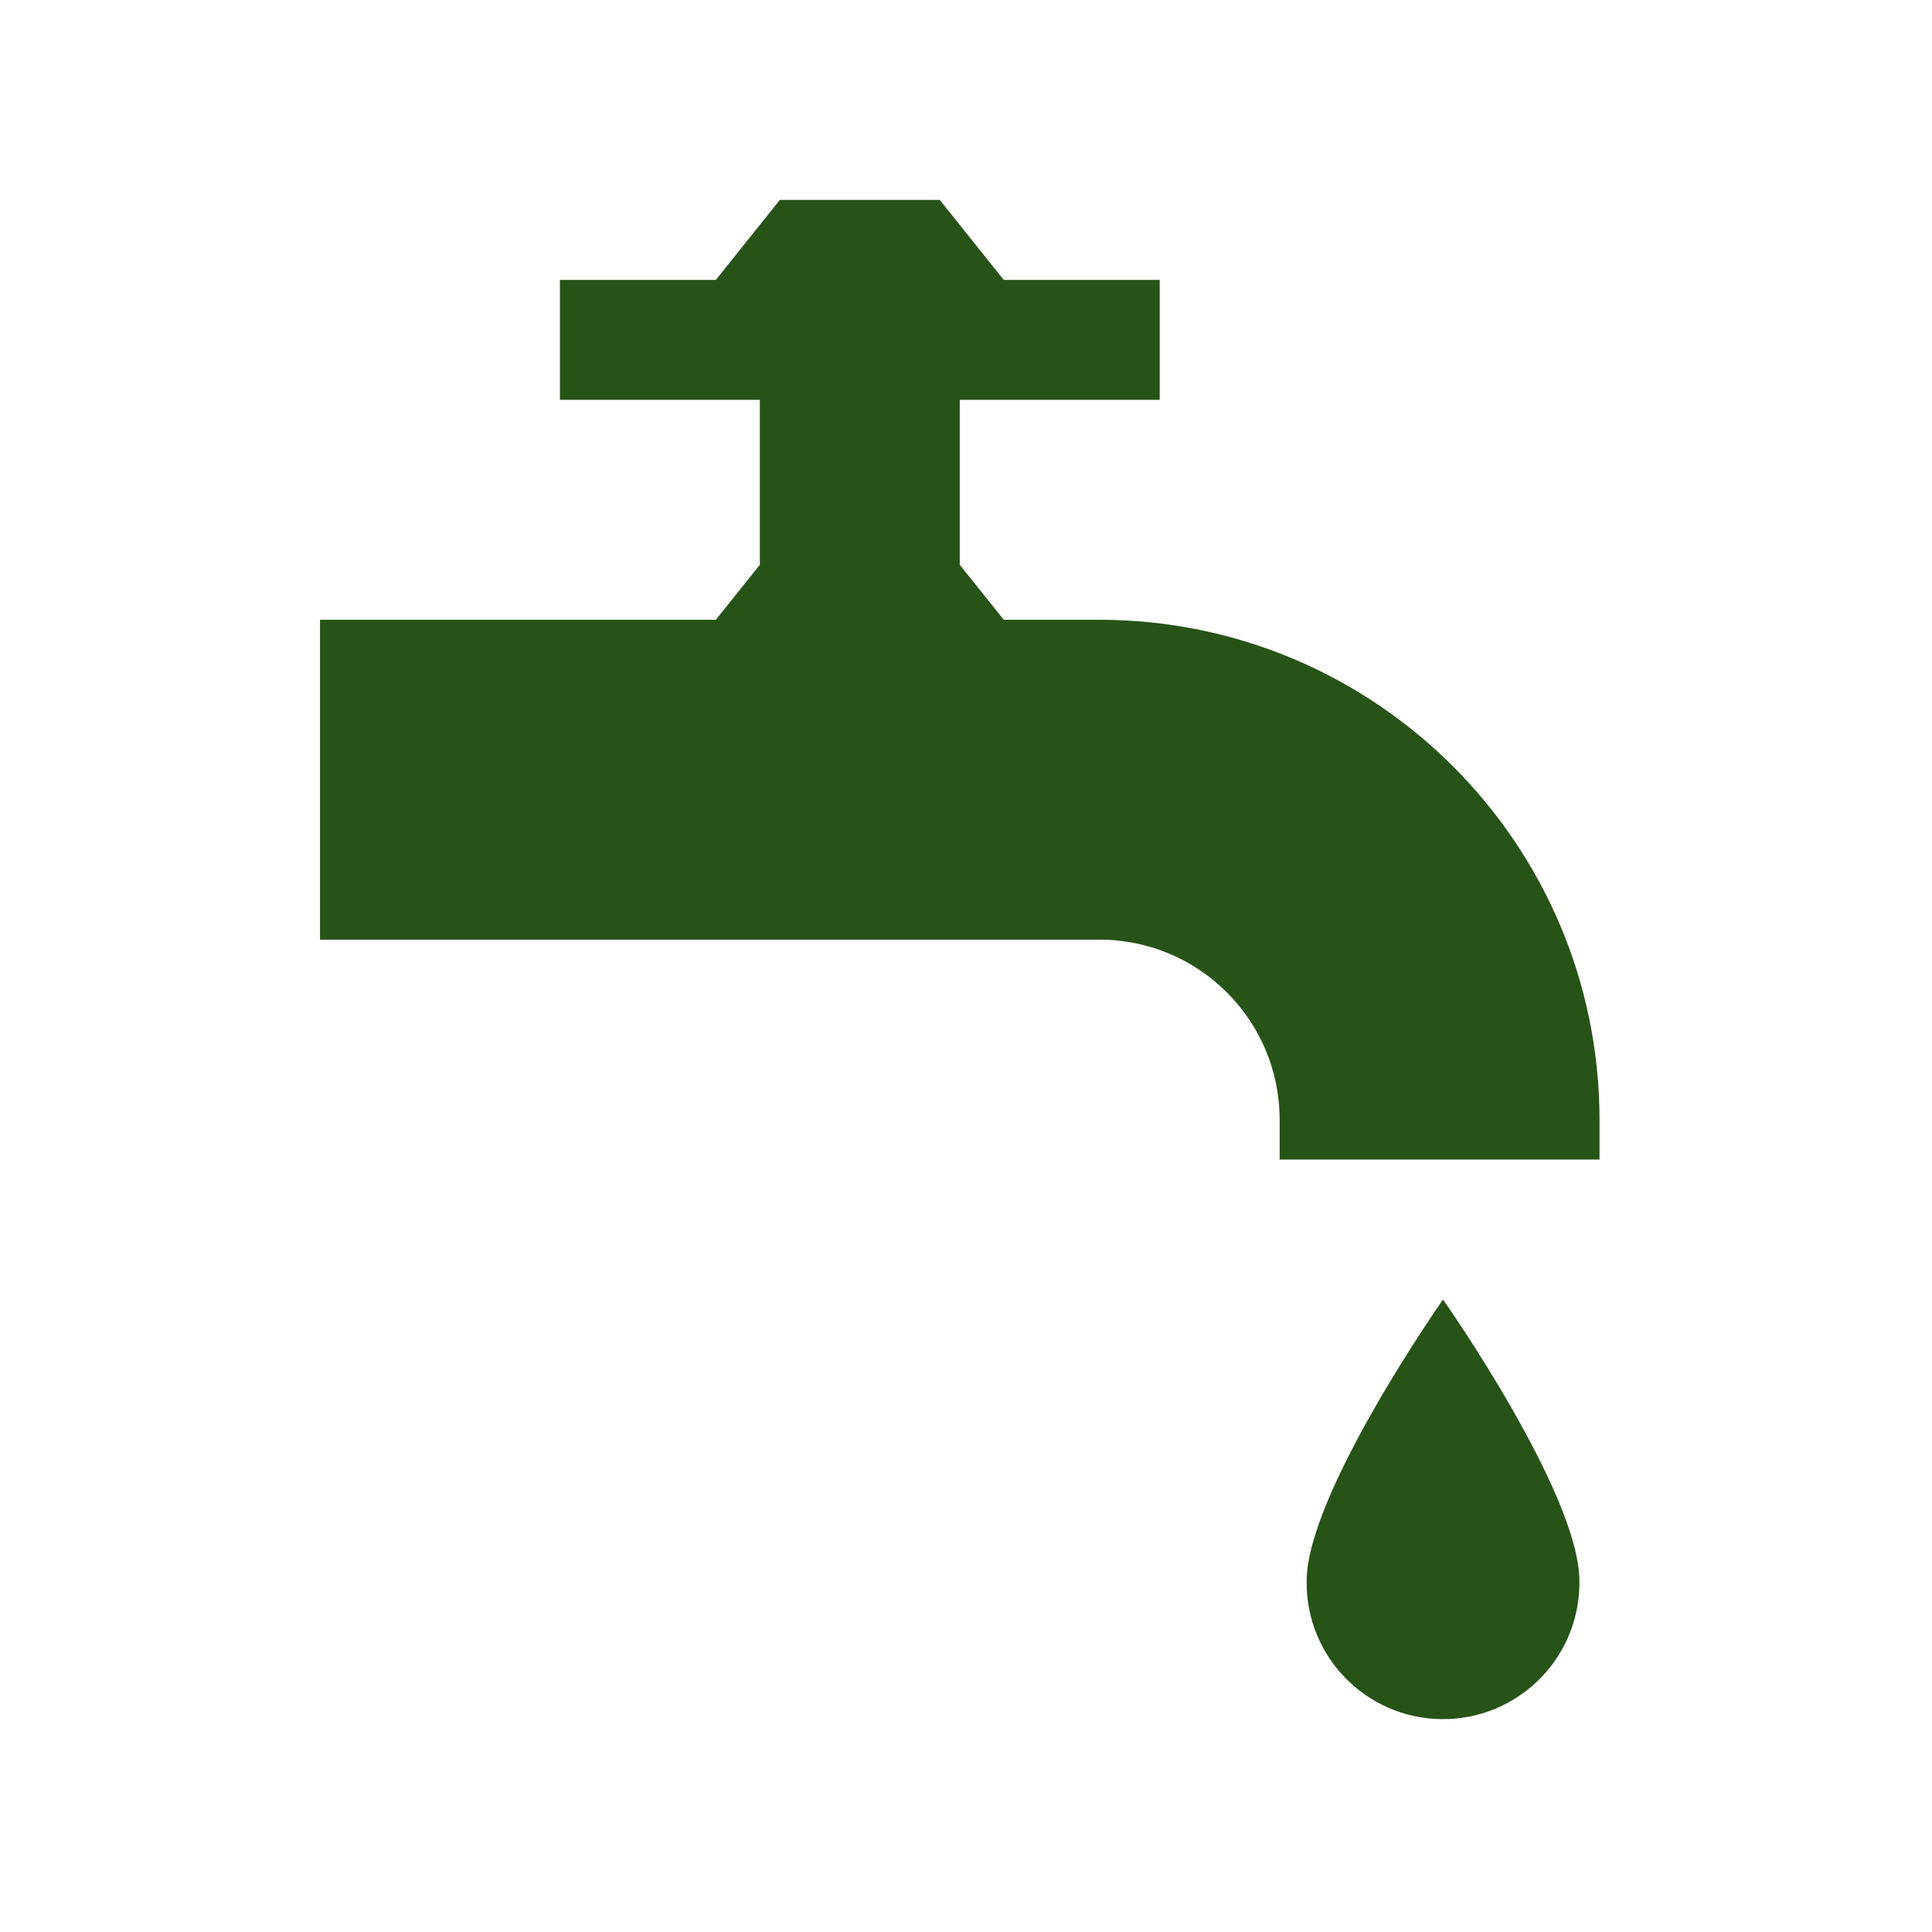
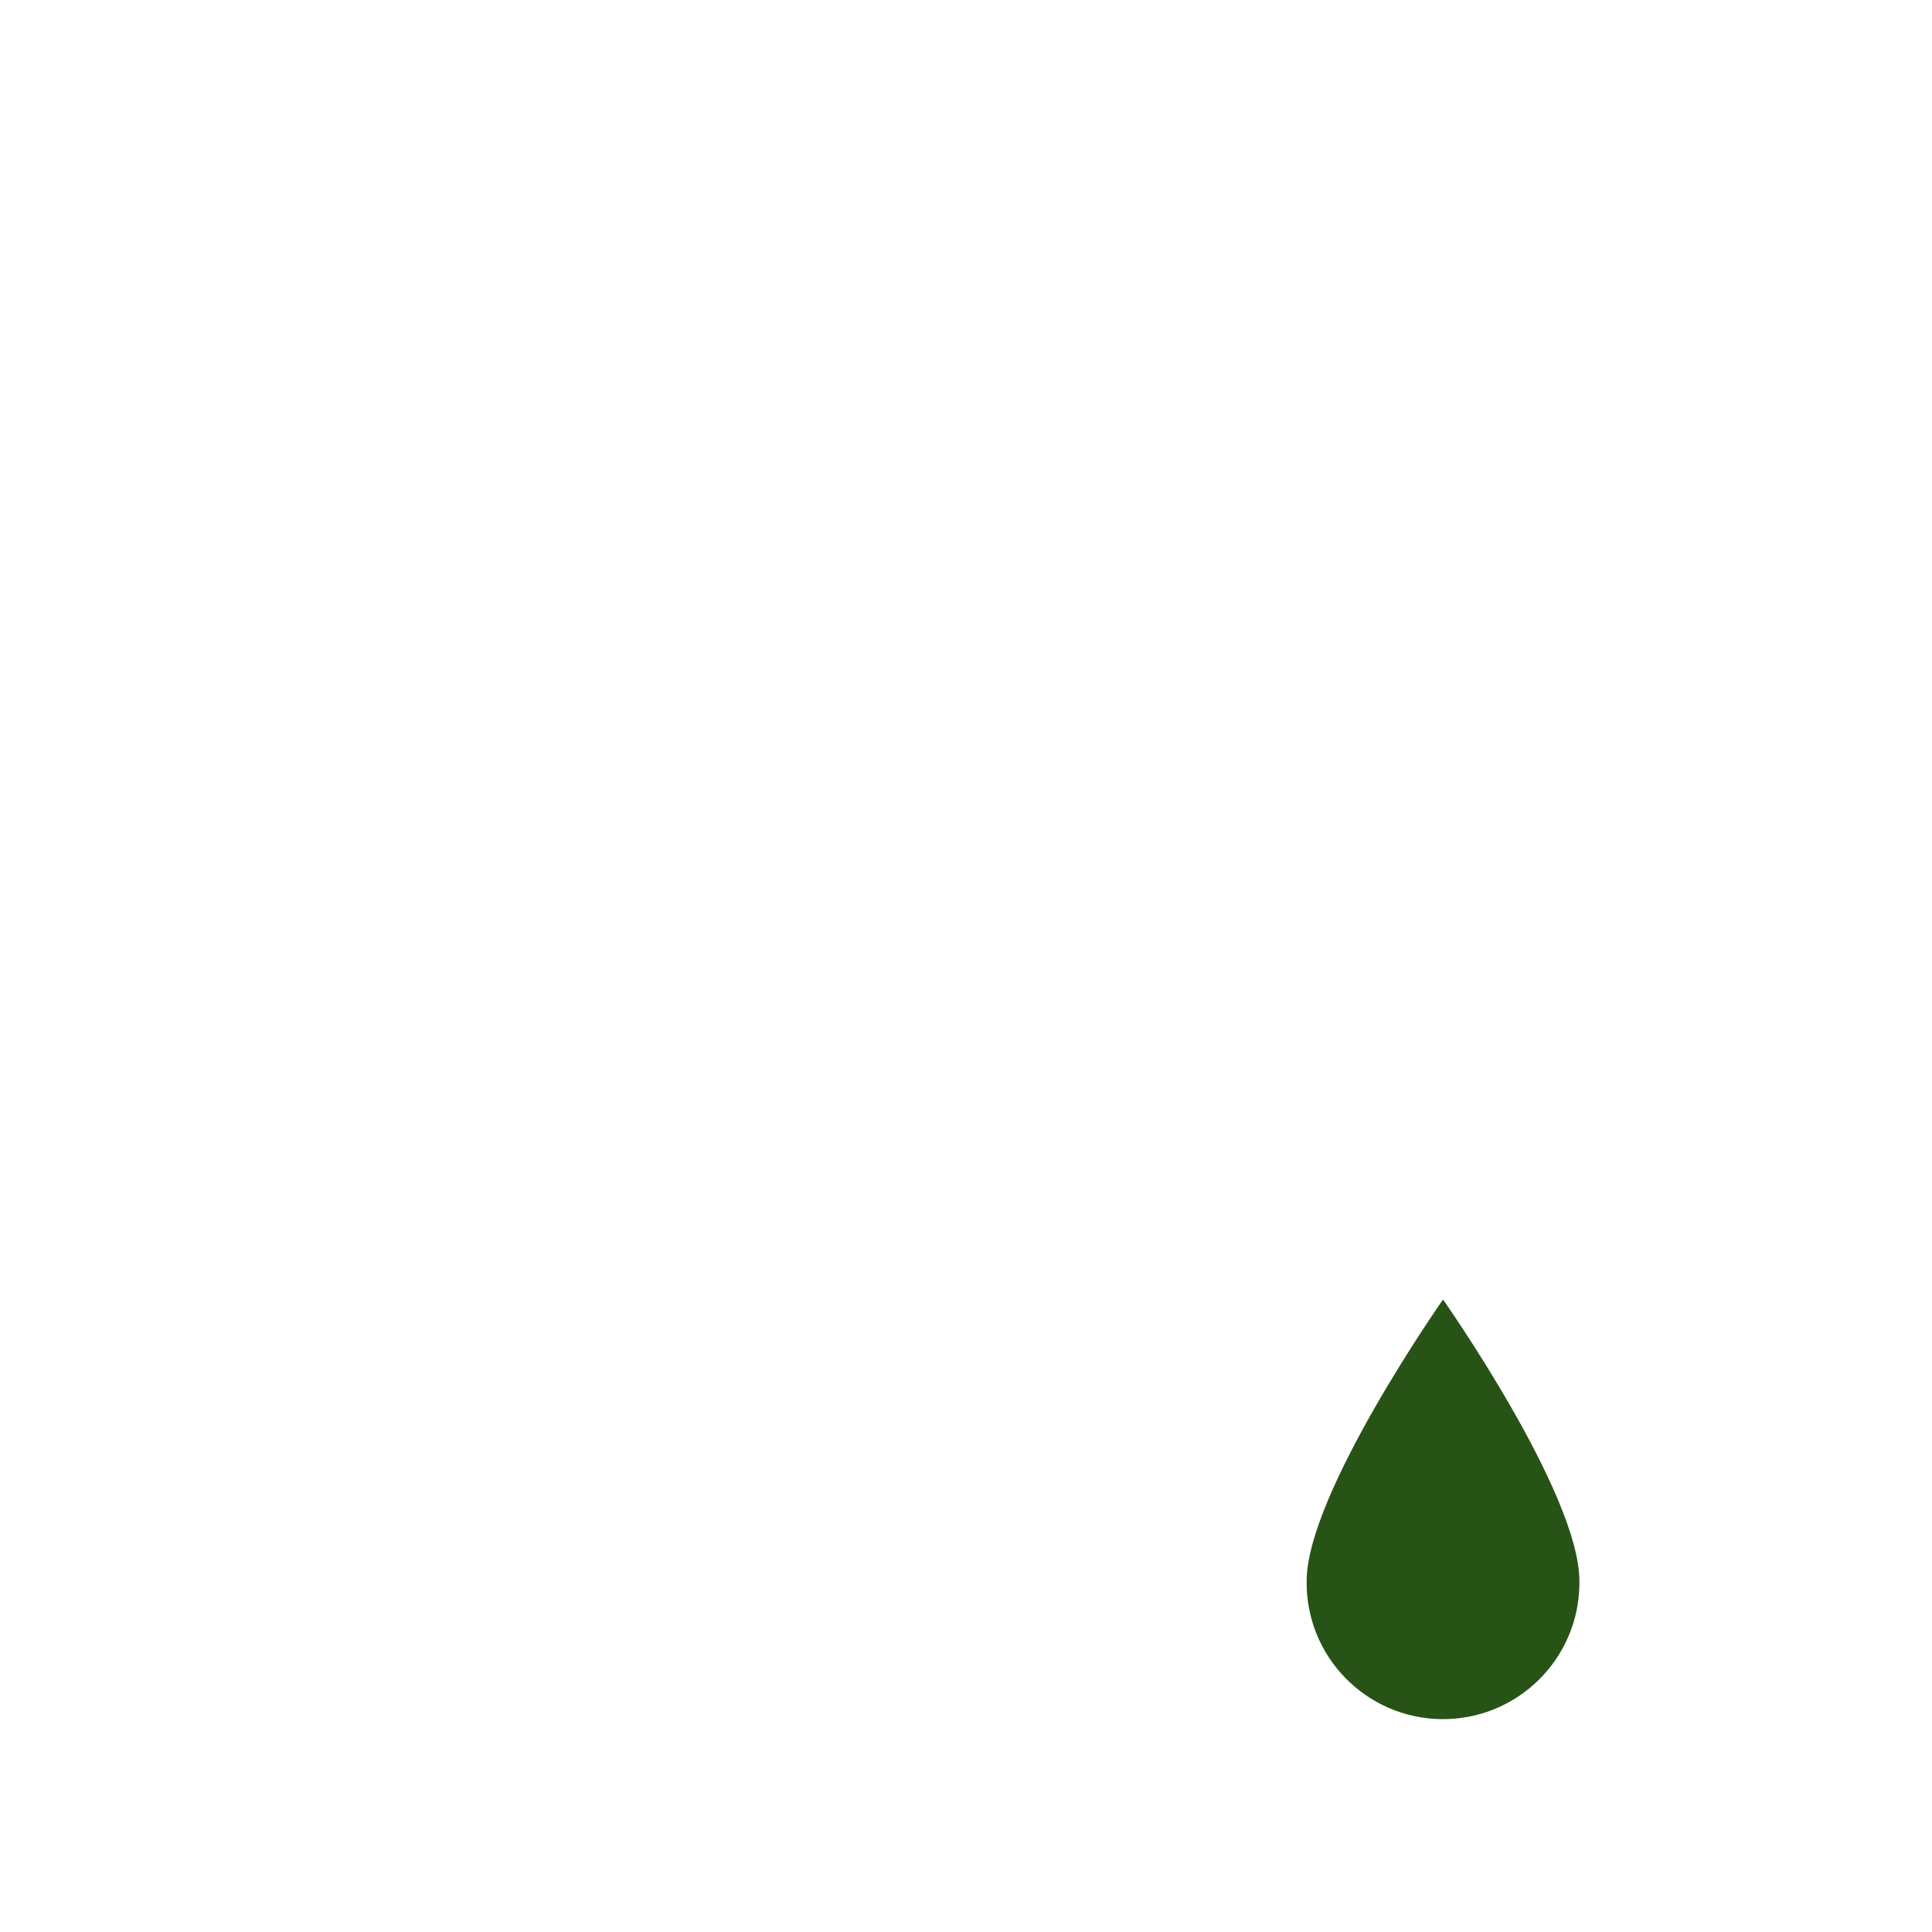
<svg xmlns="http://www.w3.org/2000/svg" width="152" height="152" xml:space="preserve" overflow="hidden">
  <g transform="translate(-308 -312)">
    <g>
      <g>
        <g>
          <g>
-             <path d="M394.52 360.76 386.97 360.76 383.509 356.435 383.509 343.458 399.239 343.458 399.239 334.021 386.97 334.021 381.937 327.729 369.353 327.729 364.32 334.021 352.051 334.021 352.051 343.458 367.78 343.458 367.78 356.435 364.32 360.76 333.176 360.76 333.176 385.927 394.52 385.927C402.335 385.936 408.667 392.269 408.676 400.083L408.676 403.229 433.843 403.229 433.843 400.083C433.819 378.376 416.227 360.785 394.52 360.76Z" fill="#275317" fill-rule="nonzero" fill-opacity="1" />
            <path d="M410.8 436.393C410.728 442.318 415.473 447.18 421.399 447.252 427.325 447.324 432.187 442.578 432.259 436.652 432.26 436.566 432.26 436.479 432.259 436.393 432.26 429.486 421.53 414.24 421.53 414.24 421.53 414.24 410.8 429.53 410.8 436.393Z" fill="#275317" fill-rule="nonzero" fill-opacity="1" />
          </g>
        </g>
      </g>
    </g>
  </g>
</svg>